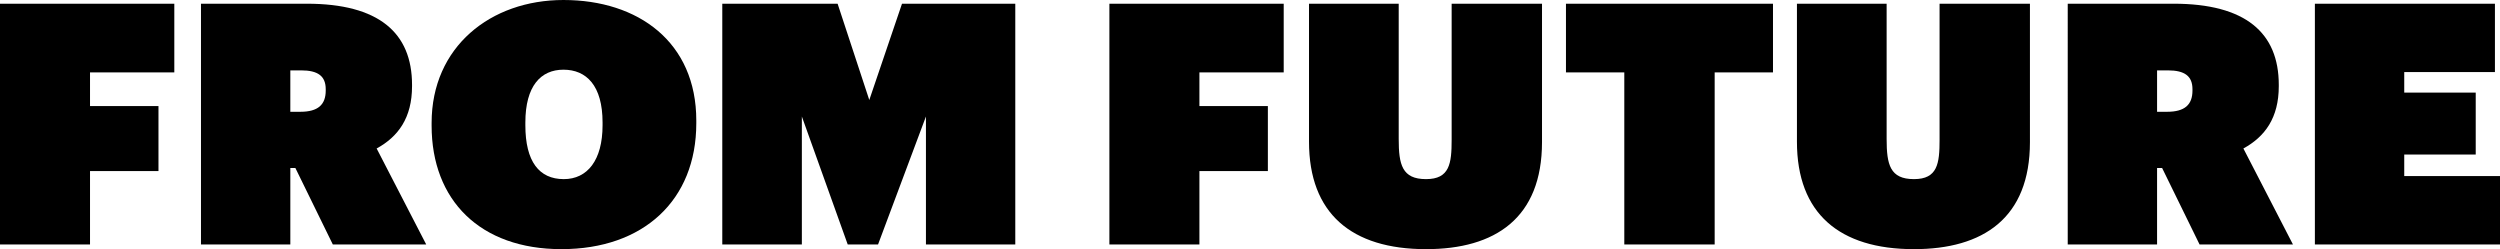
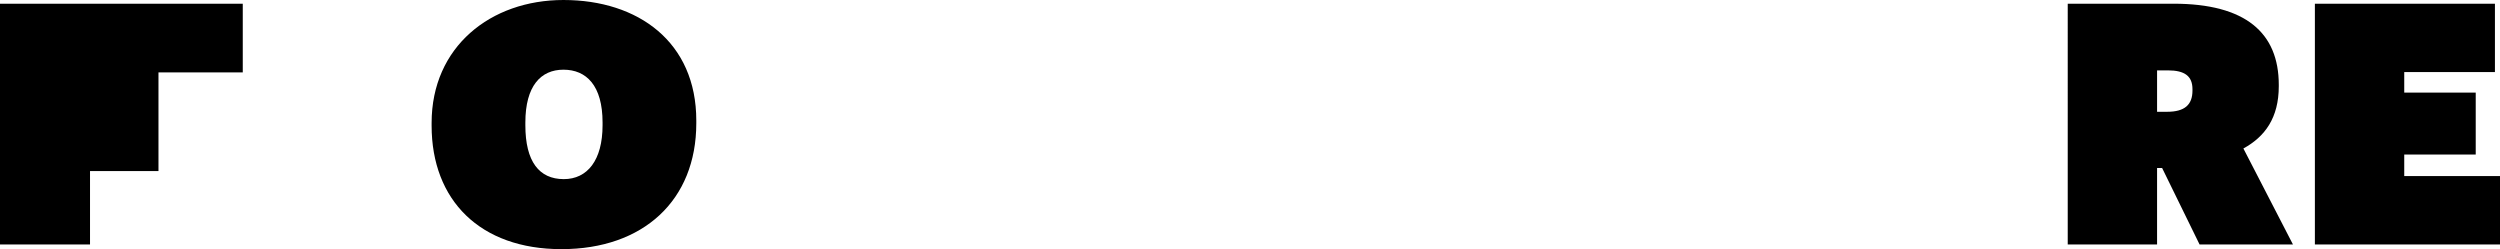
<svg xmlns="http://www.w3.org/2000/svg" id="icon-logo" viewBox="0 0 1520 151.483">
  <defs>
    <style>
      .cls-1 {
        fill-rule: evenodd;
      }
    </style>
  </defs>
  <path class="cls-1" d="M262.421,76.357v-1.638C262.421,28.455,298.298,0,342.58,0c45.512,0,80.77,25.59,80.77,73.284v1.638c0,46.882-32.185,76.561-81.999,76.561-49.404,0-78.93-29.679-78.93-75.126Zm103.937-1.845v1.638c0,21.292-9.225,32.756-23.575,32.756-14.964,0-23.366-10.646-23.366-32.756v-1.638c0-22.313,9.428-32.138,23.163-32.138,13.938,0,23.778,9.622,23.778,32.138Z" />
-   <path d="M105.984,2.253H0V148.62H54.733v-44.629h41.62v-39.507H54.733v-20.472h51.251V2.252h0Z" />
-   <path class="cls-1" d="M186.566,2.253H122.194V148.62h54.325v-46.47h3.074l22.756,46.471h56.784l-30.133-58.345c13.121-7.162,21.523-18.626,21.523-37.87v-.82c0-31.728-20.293-49.333-63.957-49.333Zm-3.899,65.71c10.661,0,15.375-4.3,15.375-12.894v-.821c0-7.984-4.714-11.463-14.964-11.463h-6.559v25.178h6.148Z" />
-   <path d="M509.262,2.253h-70.112V148.62h48.378V70.829l27.881,77.792h18.449l29.114-77.792v77.792h54.322V2.253h-68.875l-19.89,58.547L509.262,2.253Zm165.244,0h105.988V44.013h-51.251v20.47h41.619v39.509h-41.619v44.629h-54.737V2.253Zm121.374,0V86.183c0,43.601,25.837,65.3,71.141,65.3,42.024,0,70.52-18.833,70.52-65.097V2.253h-54.941V84.95c0,14.537-1.229,23.955-15.579,23.955-14.561,0-16.605-8.805-16.605-24.361V2.253h-54.536Zm191.696,41.759h-35.469V2.252h125.873V44.012h-35.46v104.609h-54.944V44.012h0ZM1092.54,2.253V86.183c0,43.601,25.83,65.3,71.14,65.3,42.03,0,70.52-18.833,70.52-65.097V2.253h-54.94V84.95c0,14.537-1.23,23.955-15.58,23.955-14.55,0-16.61-8.805-16.61-24.361V2.253h-54.53Z" />
+   <path d="M105.984,2.253H0V148.62H54.733v-44.629h41.62v-39.507v-20.472h51.251V2.252h0Z" />
  <path class="cls-1" d="M1257.18,2.253h64.37c43.66,0,63.95,17.605,63.95,49.333v.82c0,19.244-8.4,30.708-21.52,37.87l30.13,58.345h-56.78l-22.76-46.471h-3.07v46.471h-54.32V2.253Zm75.84,52.816c0,8.594-4.71,12.894-15.37,12.894h-6.15v-25.178h6.56c10.25,0,14.96,3.48,14.96,11.463v.82h0Z" />
  <path d="M1516.92,2.253h-109.47V148.62h112.55v-41.556h-58.22v-13.101h43.46V56.297h-43.46v-12.488h55.14V2.253Z" />
</svg>